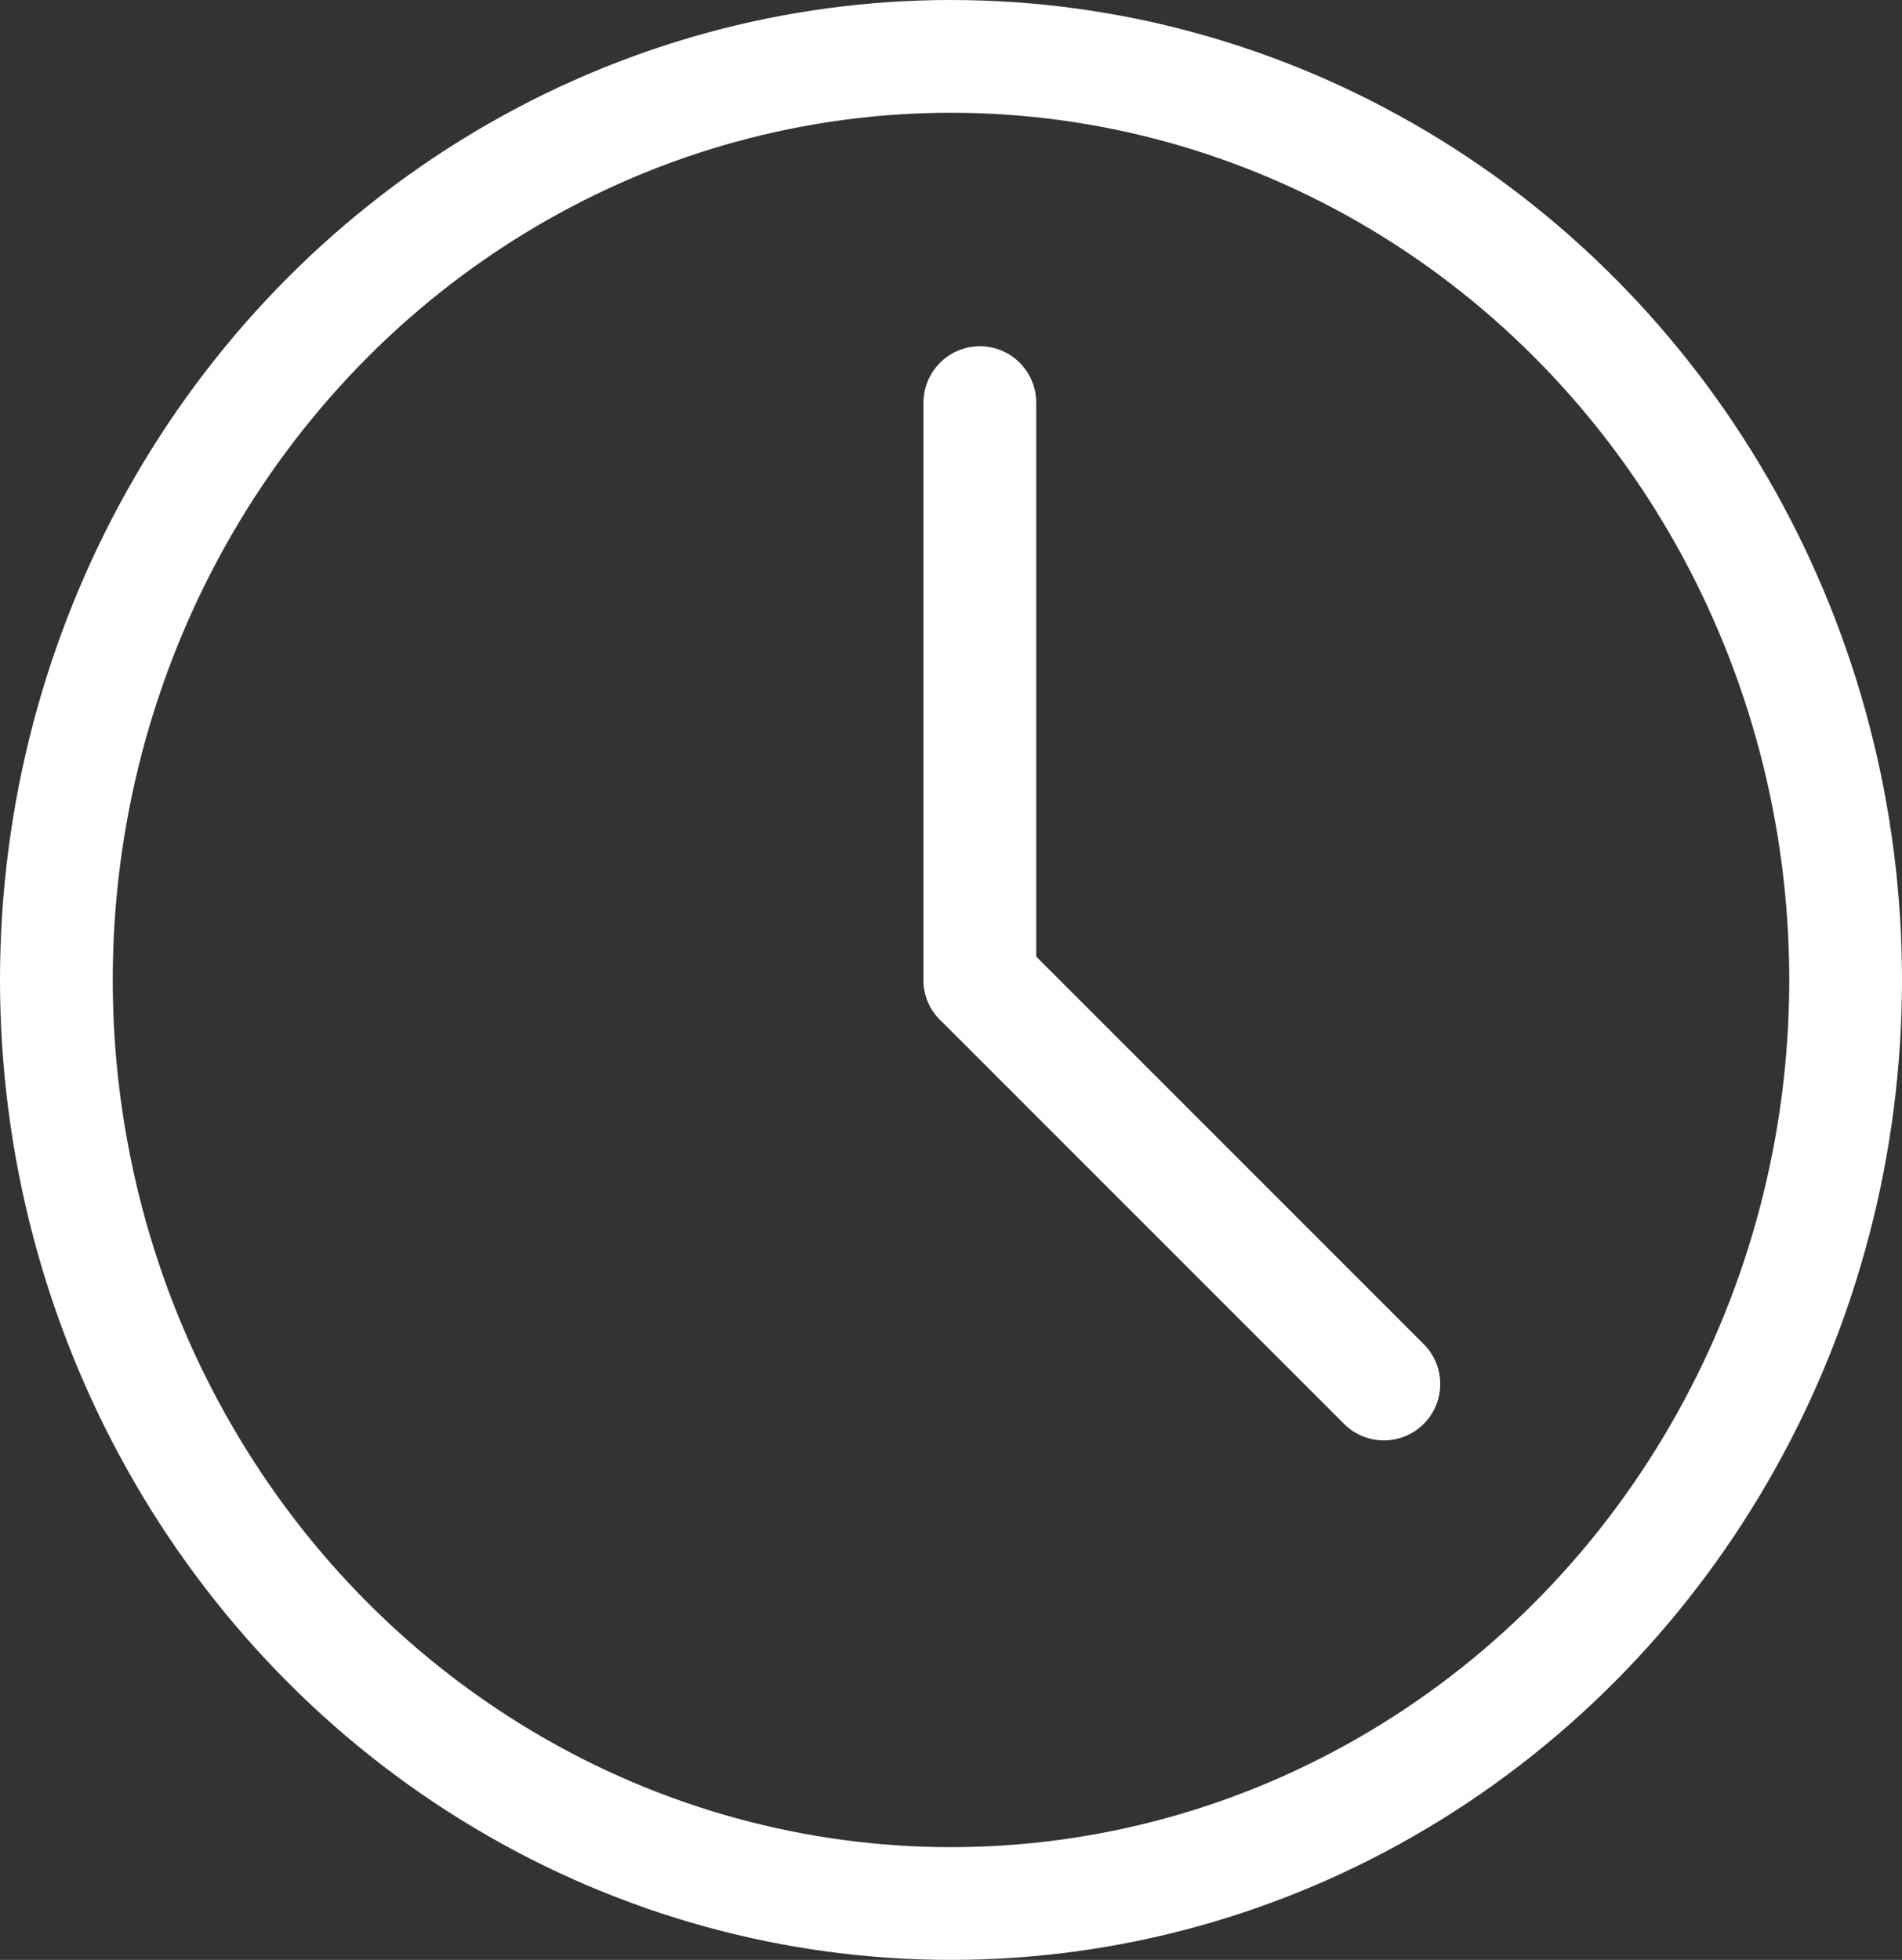
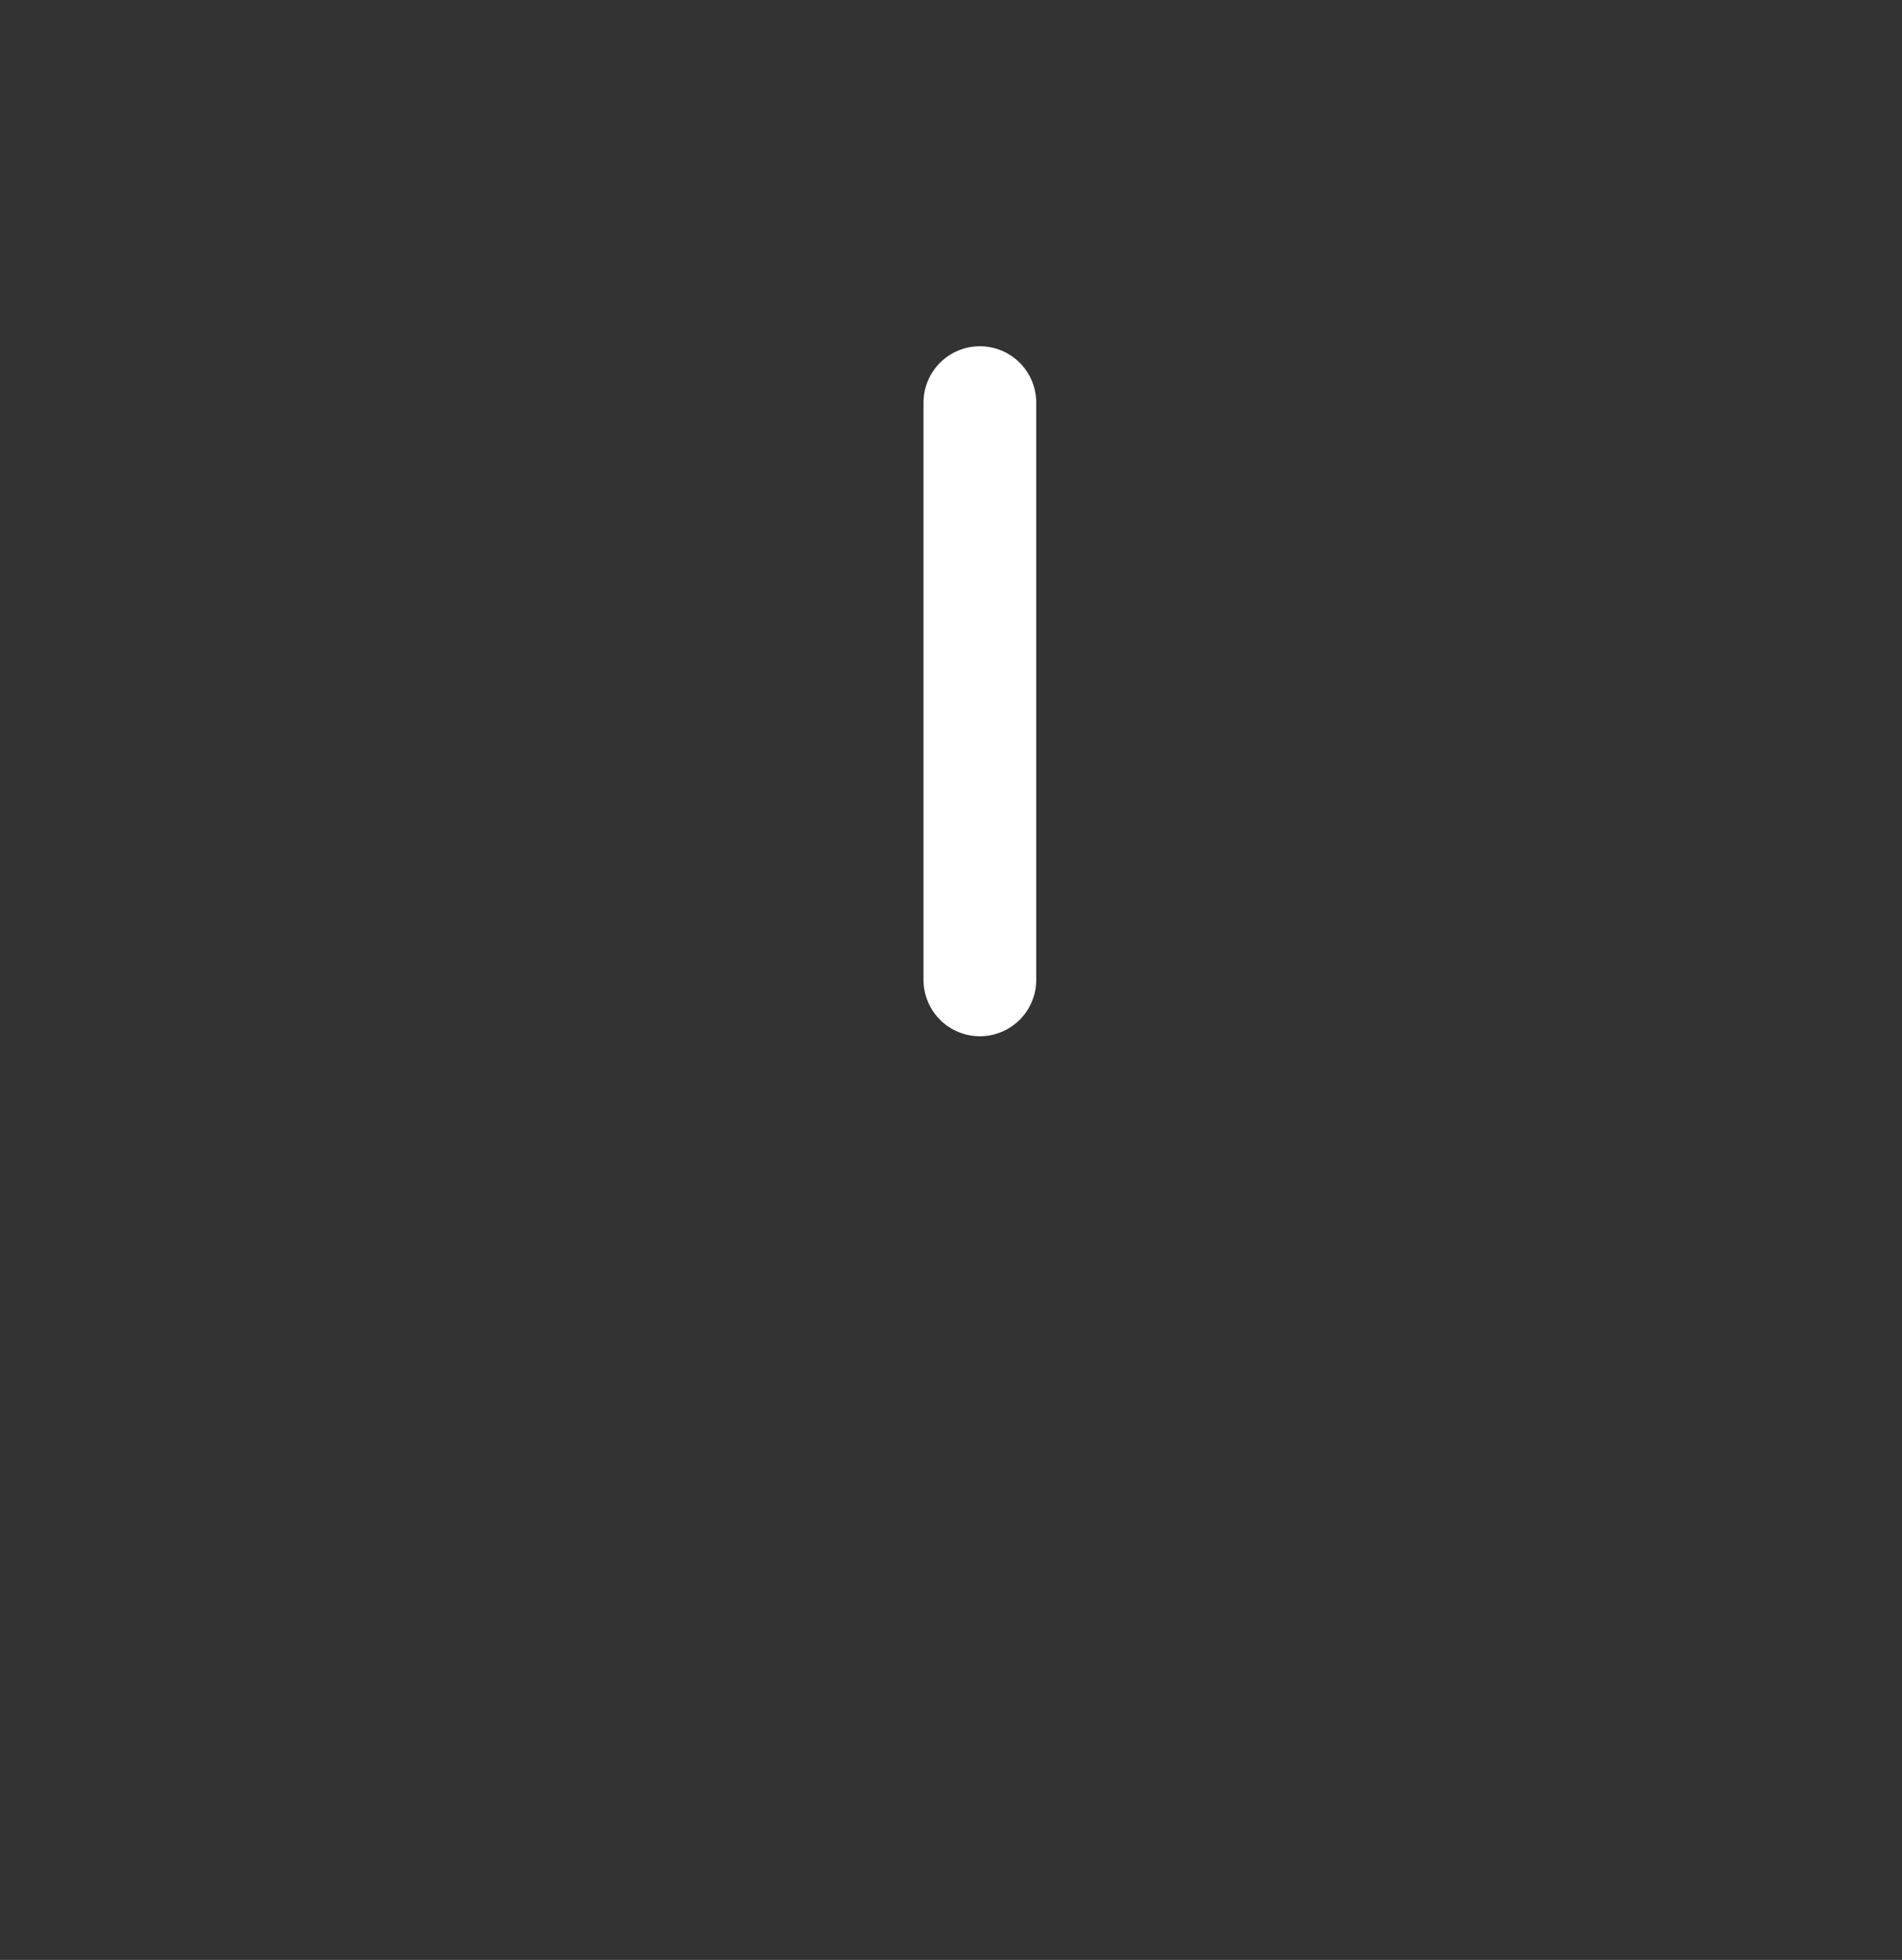
<svg xmlns="http://www.w3.org/2000/svg" width="25.304" height="26.072" viewBox="0 0 25.304 26.072">
  <rect x="0" y="0" width="25.304" height="26.072" fill="#333333" stroke="none" />
  <g id="Groupe_575" data-name="Groupe 575" transform="translate(0.75 0.75)">
-     <ellipse id="Ellipse_89" data-name="Ellipse 89" cx="11.902" cy="12.286" rx="11.902" ry="12.286" transform="translate(0)" fill="none" stroke="#FFFFFF" stroke-linecap="round" stroke-linejoin="round" stroke-width="1.5" />
    <line id="Ligne_148" data-name="Ligne 148" y2="7.679" transform="translate(12.286 4.606)" fill="none" stroke="#FFFFFF" stroke-linecap="round" stroke-linejoin="round" stroke-width="1.5" />
-     <line id="Ligne_149" data-name="Ligne 149" x1="5.375" y1="5.375" transform="translate(12.286 12.286)" fill="none" stroke="#FFFFFF" stroke-linecap="round" stroke-linejoin="round" stroke-width="1.5" />
  </g>
</svg>